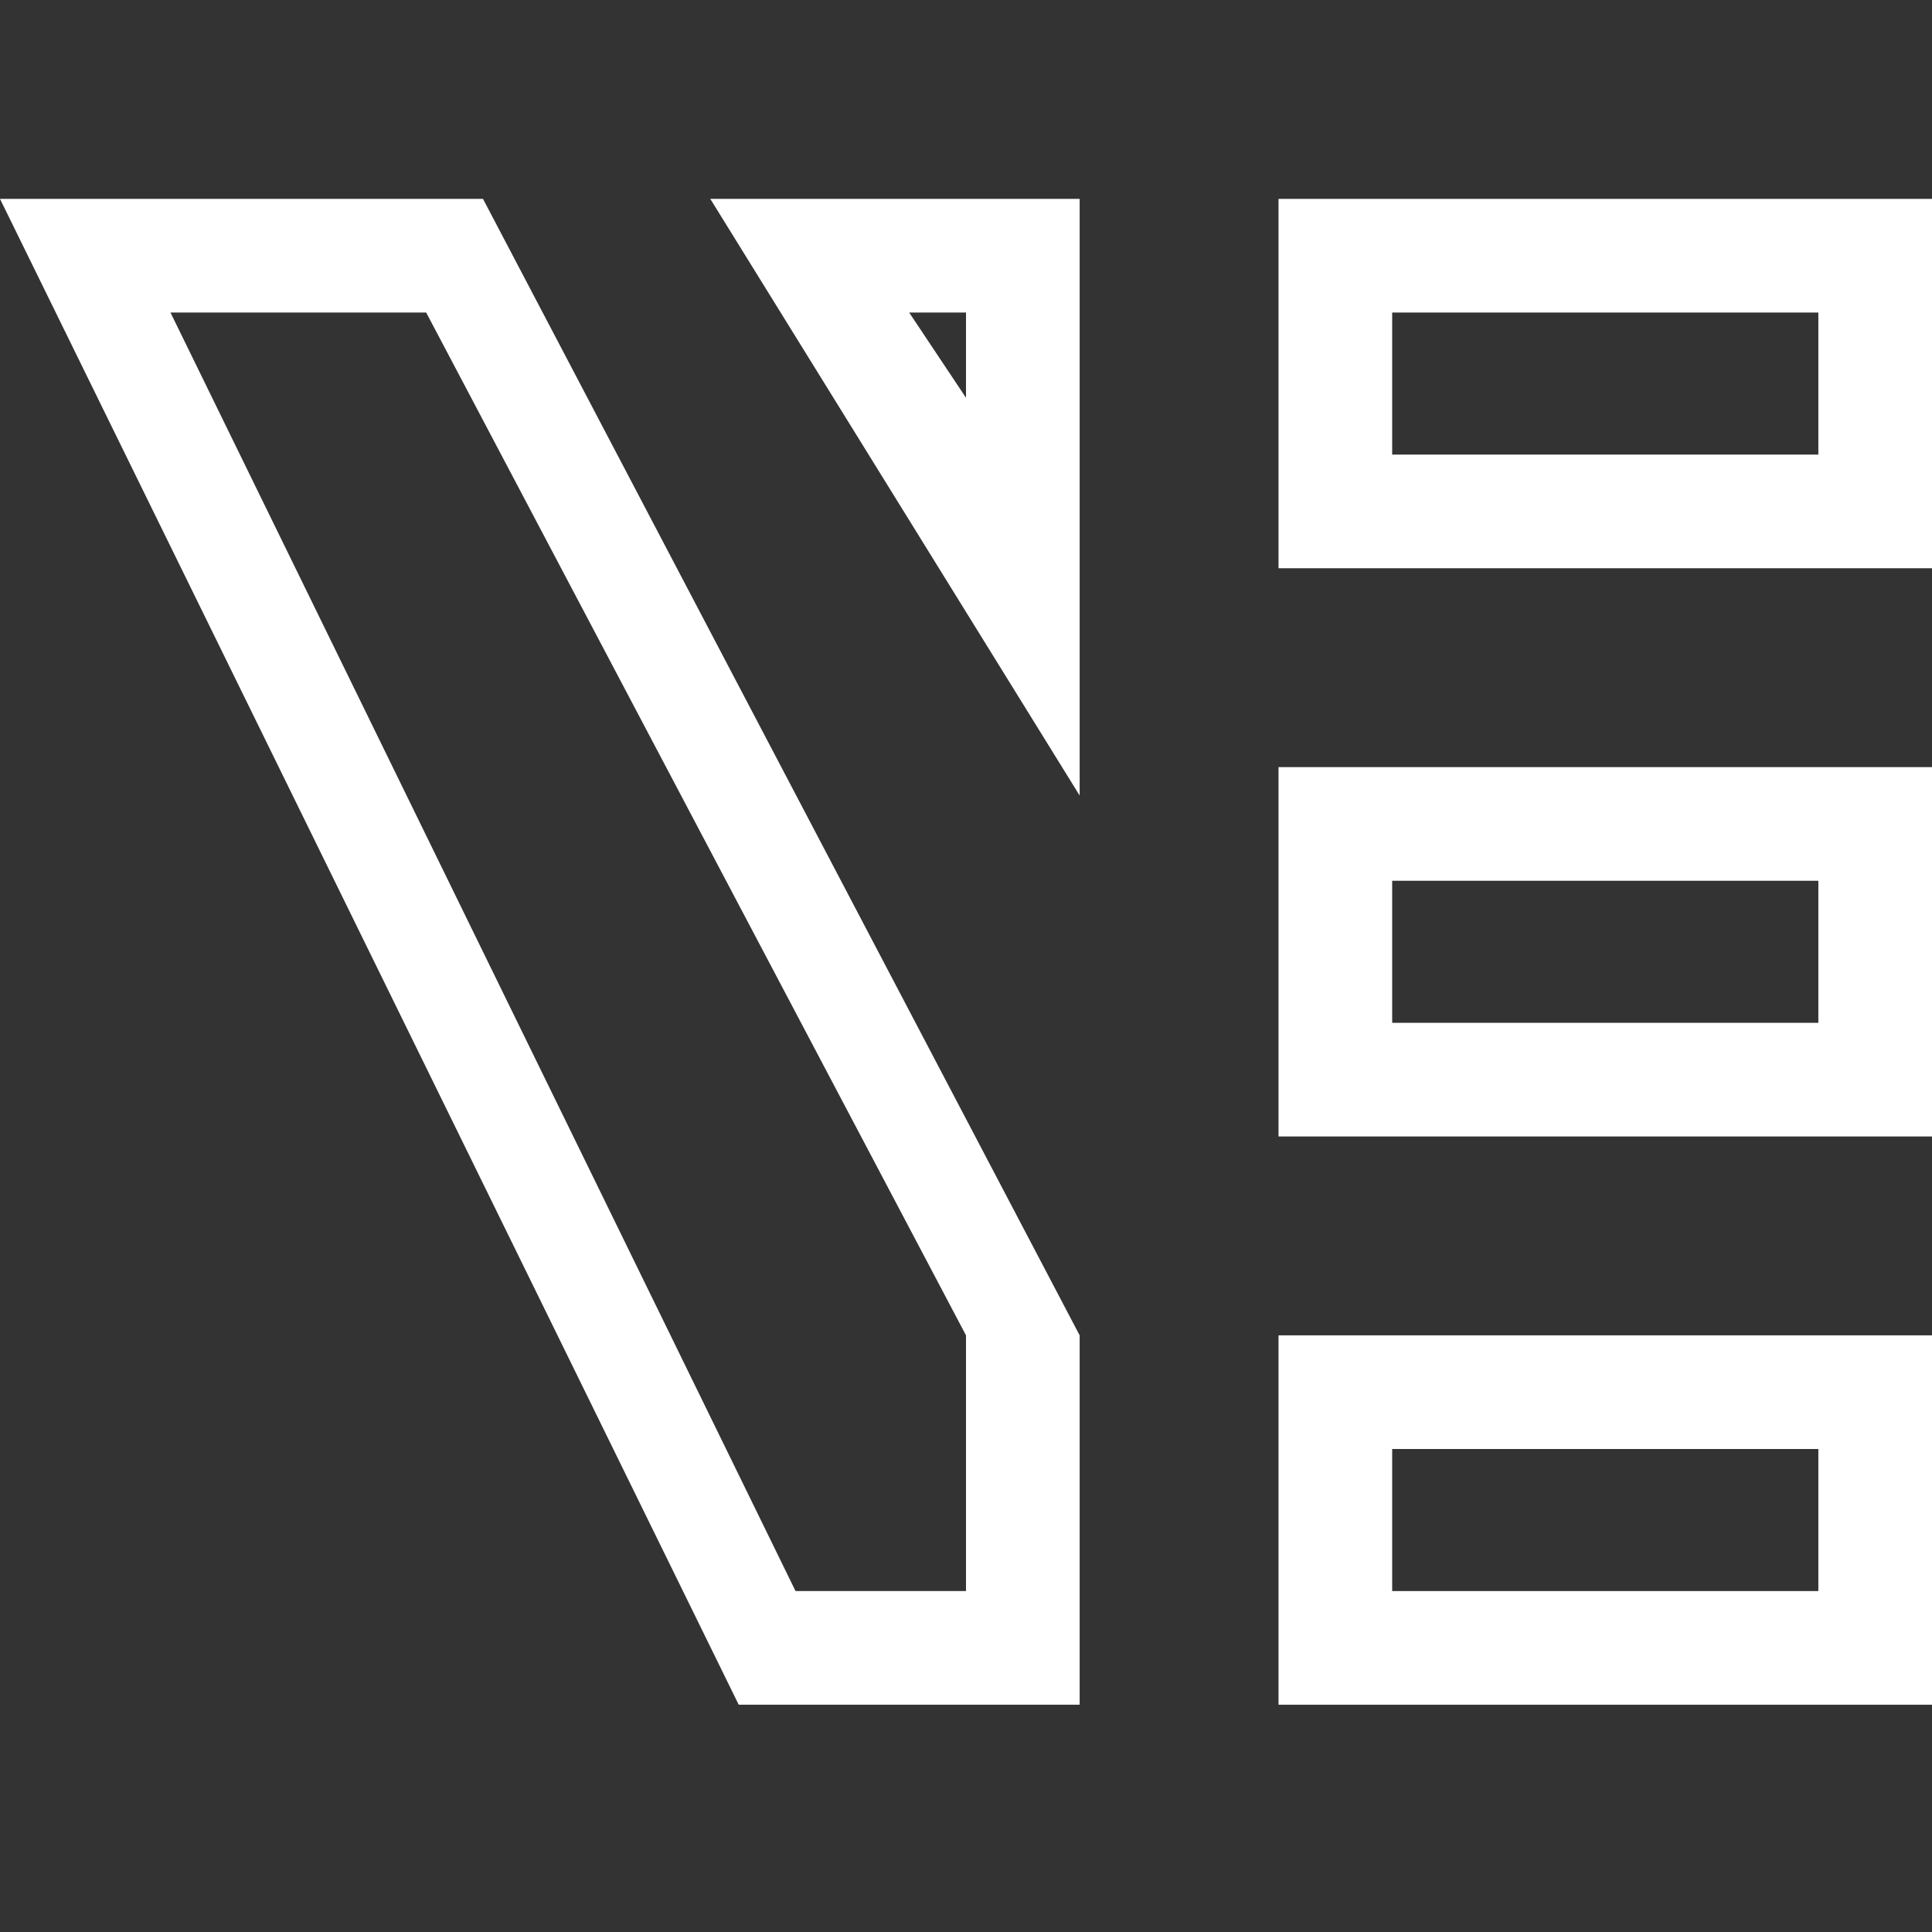
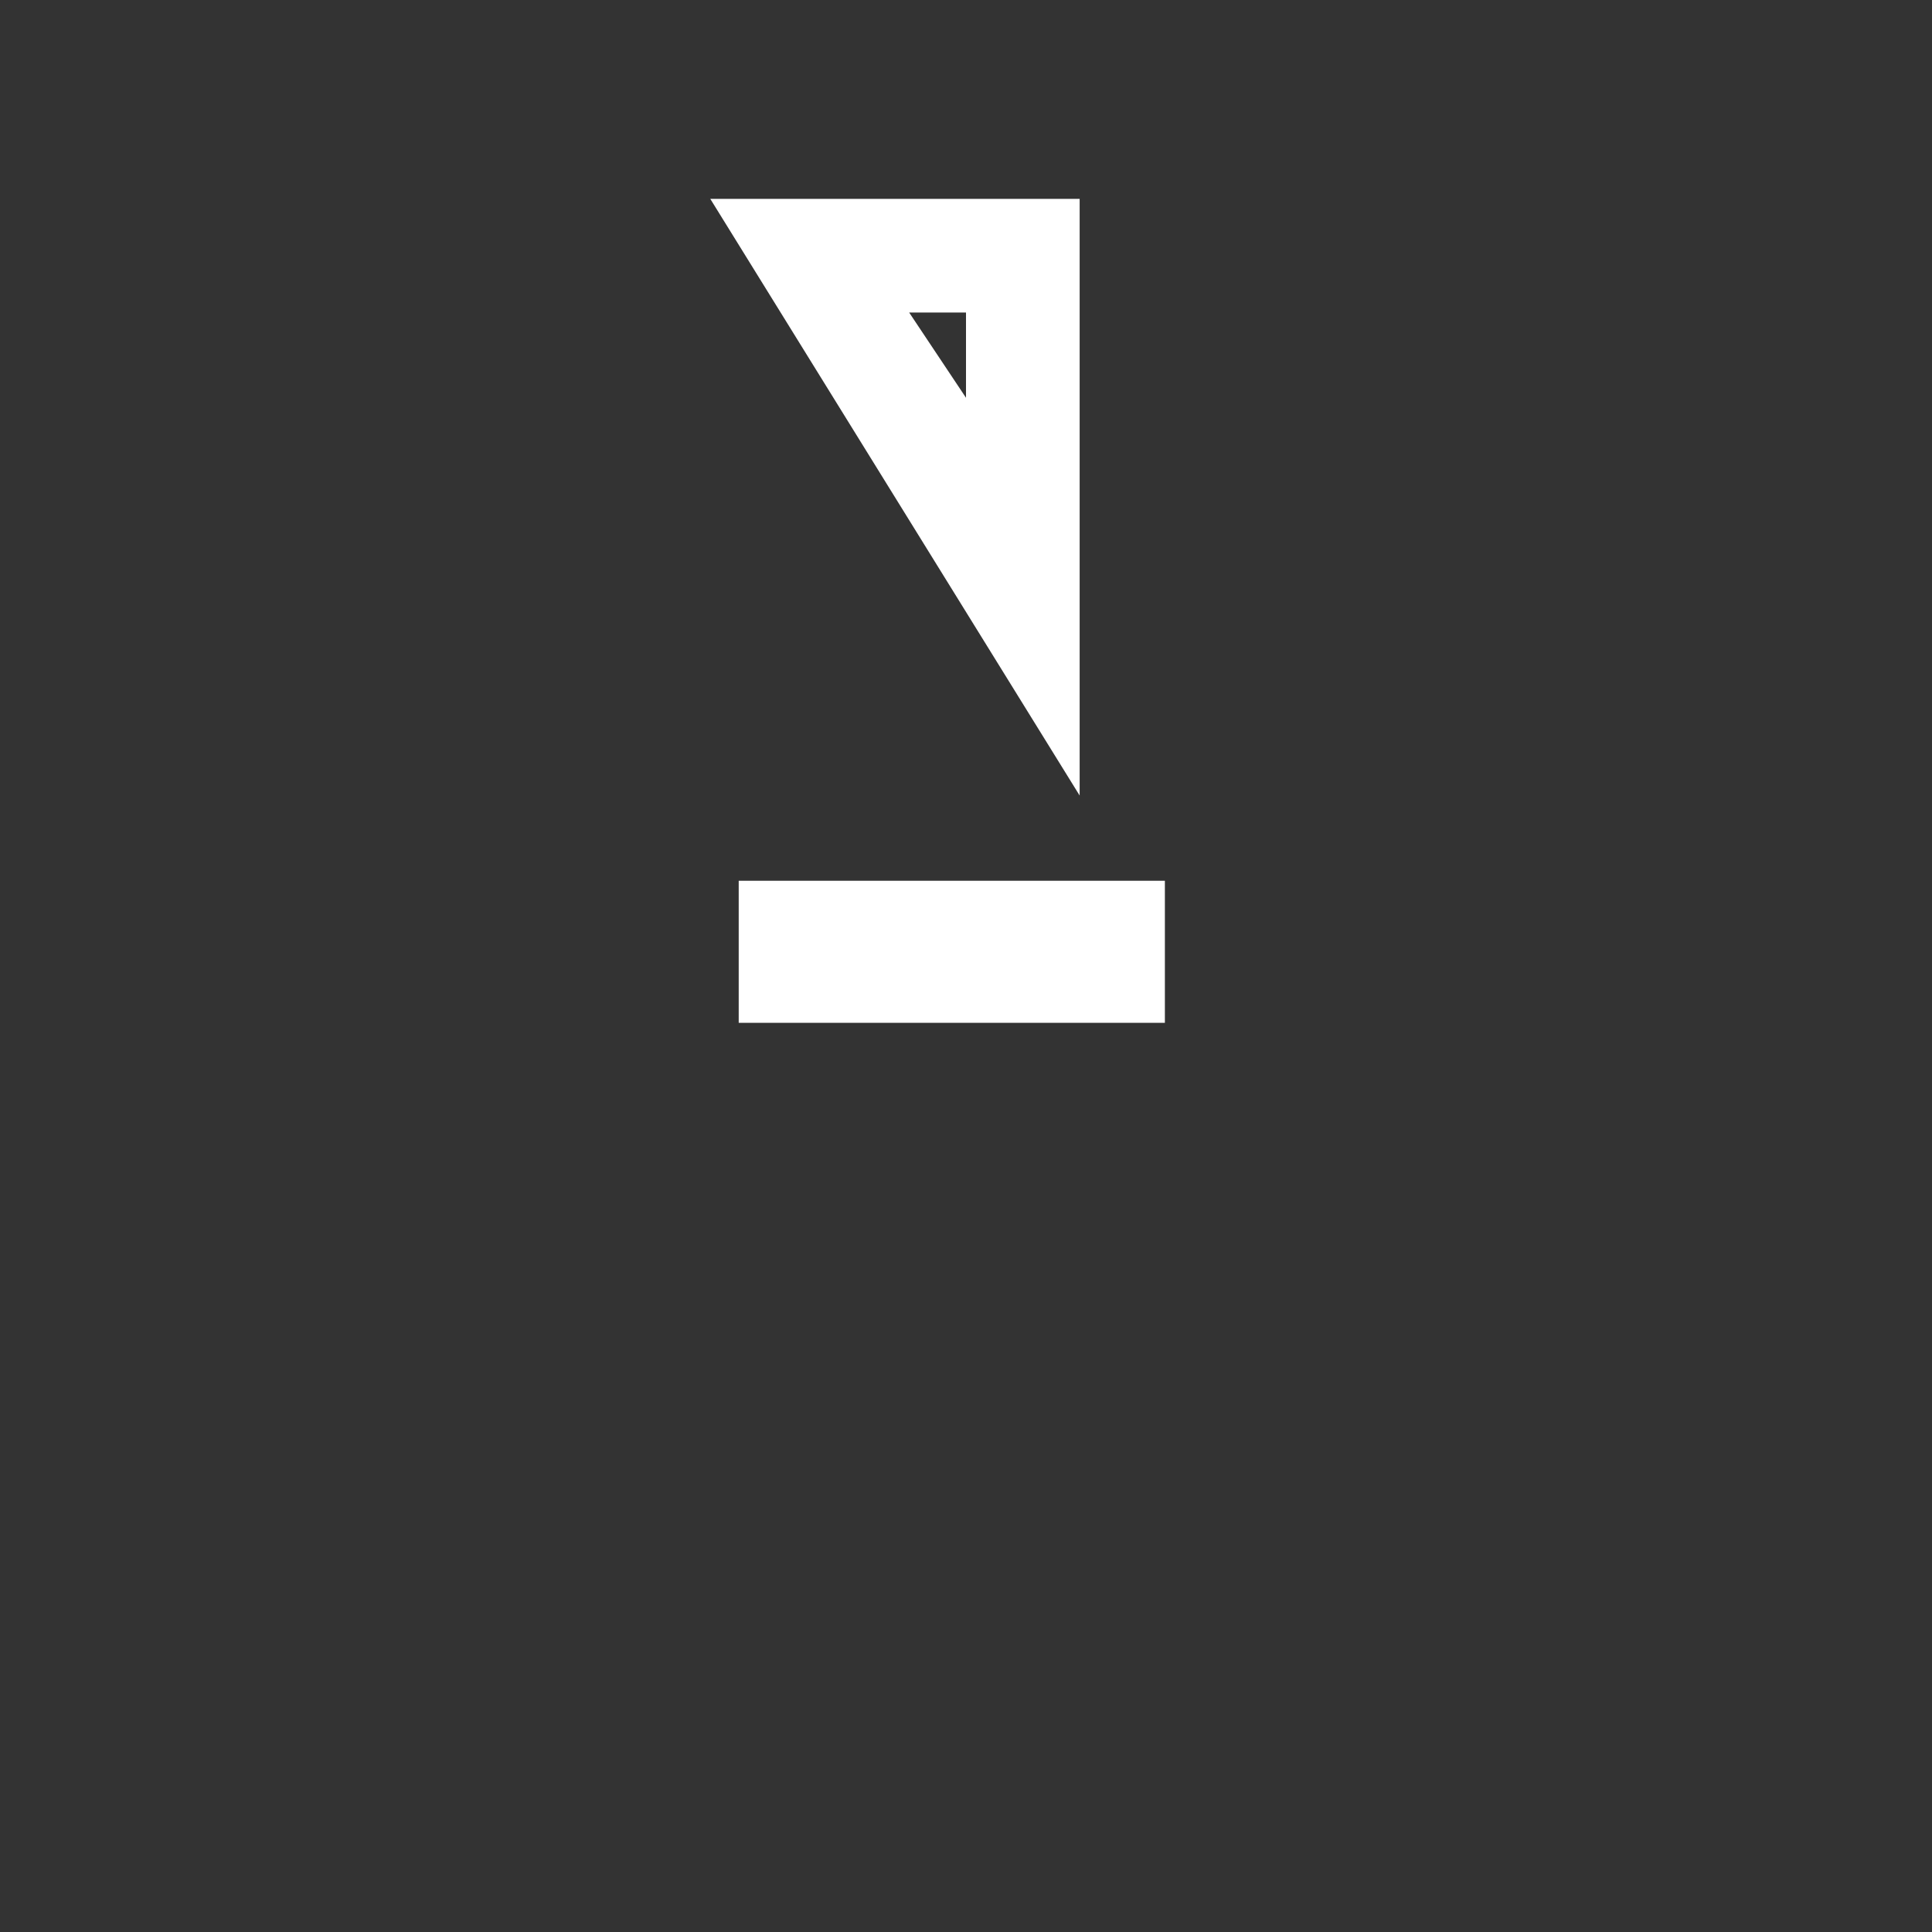
<svg xmlns="http://www.w3.org/2000/svg" viewBox="0 0 68 68" enable-background="new 0 0 68 68">
  <rect x="0" y="0" width="68" height="68" fill="#333333" stroke="none" />
  <g fill="#fff">
-     <path d="M17,7H0l26,53h12V47L17,7z M34,56h-6L6,11h9l19,36V56z" />
    <path d="m25 7l13 21v-21h-13m9 7l-2-3h2v3" />
-     <path d="m45 47v13h23v-13h-23m19 9h-15v-5h15v5" />
-     <path d="m45 27v13h23v-13h-23m19 9h-15v-5h15v5" />
-     <path d="m45 7v13h23v-13h-23m19 9h-15v-5h15v5" />
+     <path d="m45 27v13v-13h-23m19 9h-15v-5h15v5" />
  </g>
</svg>